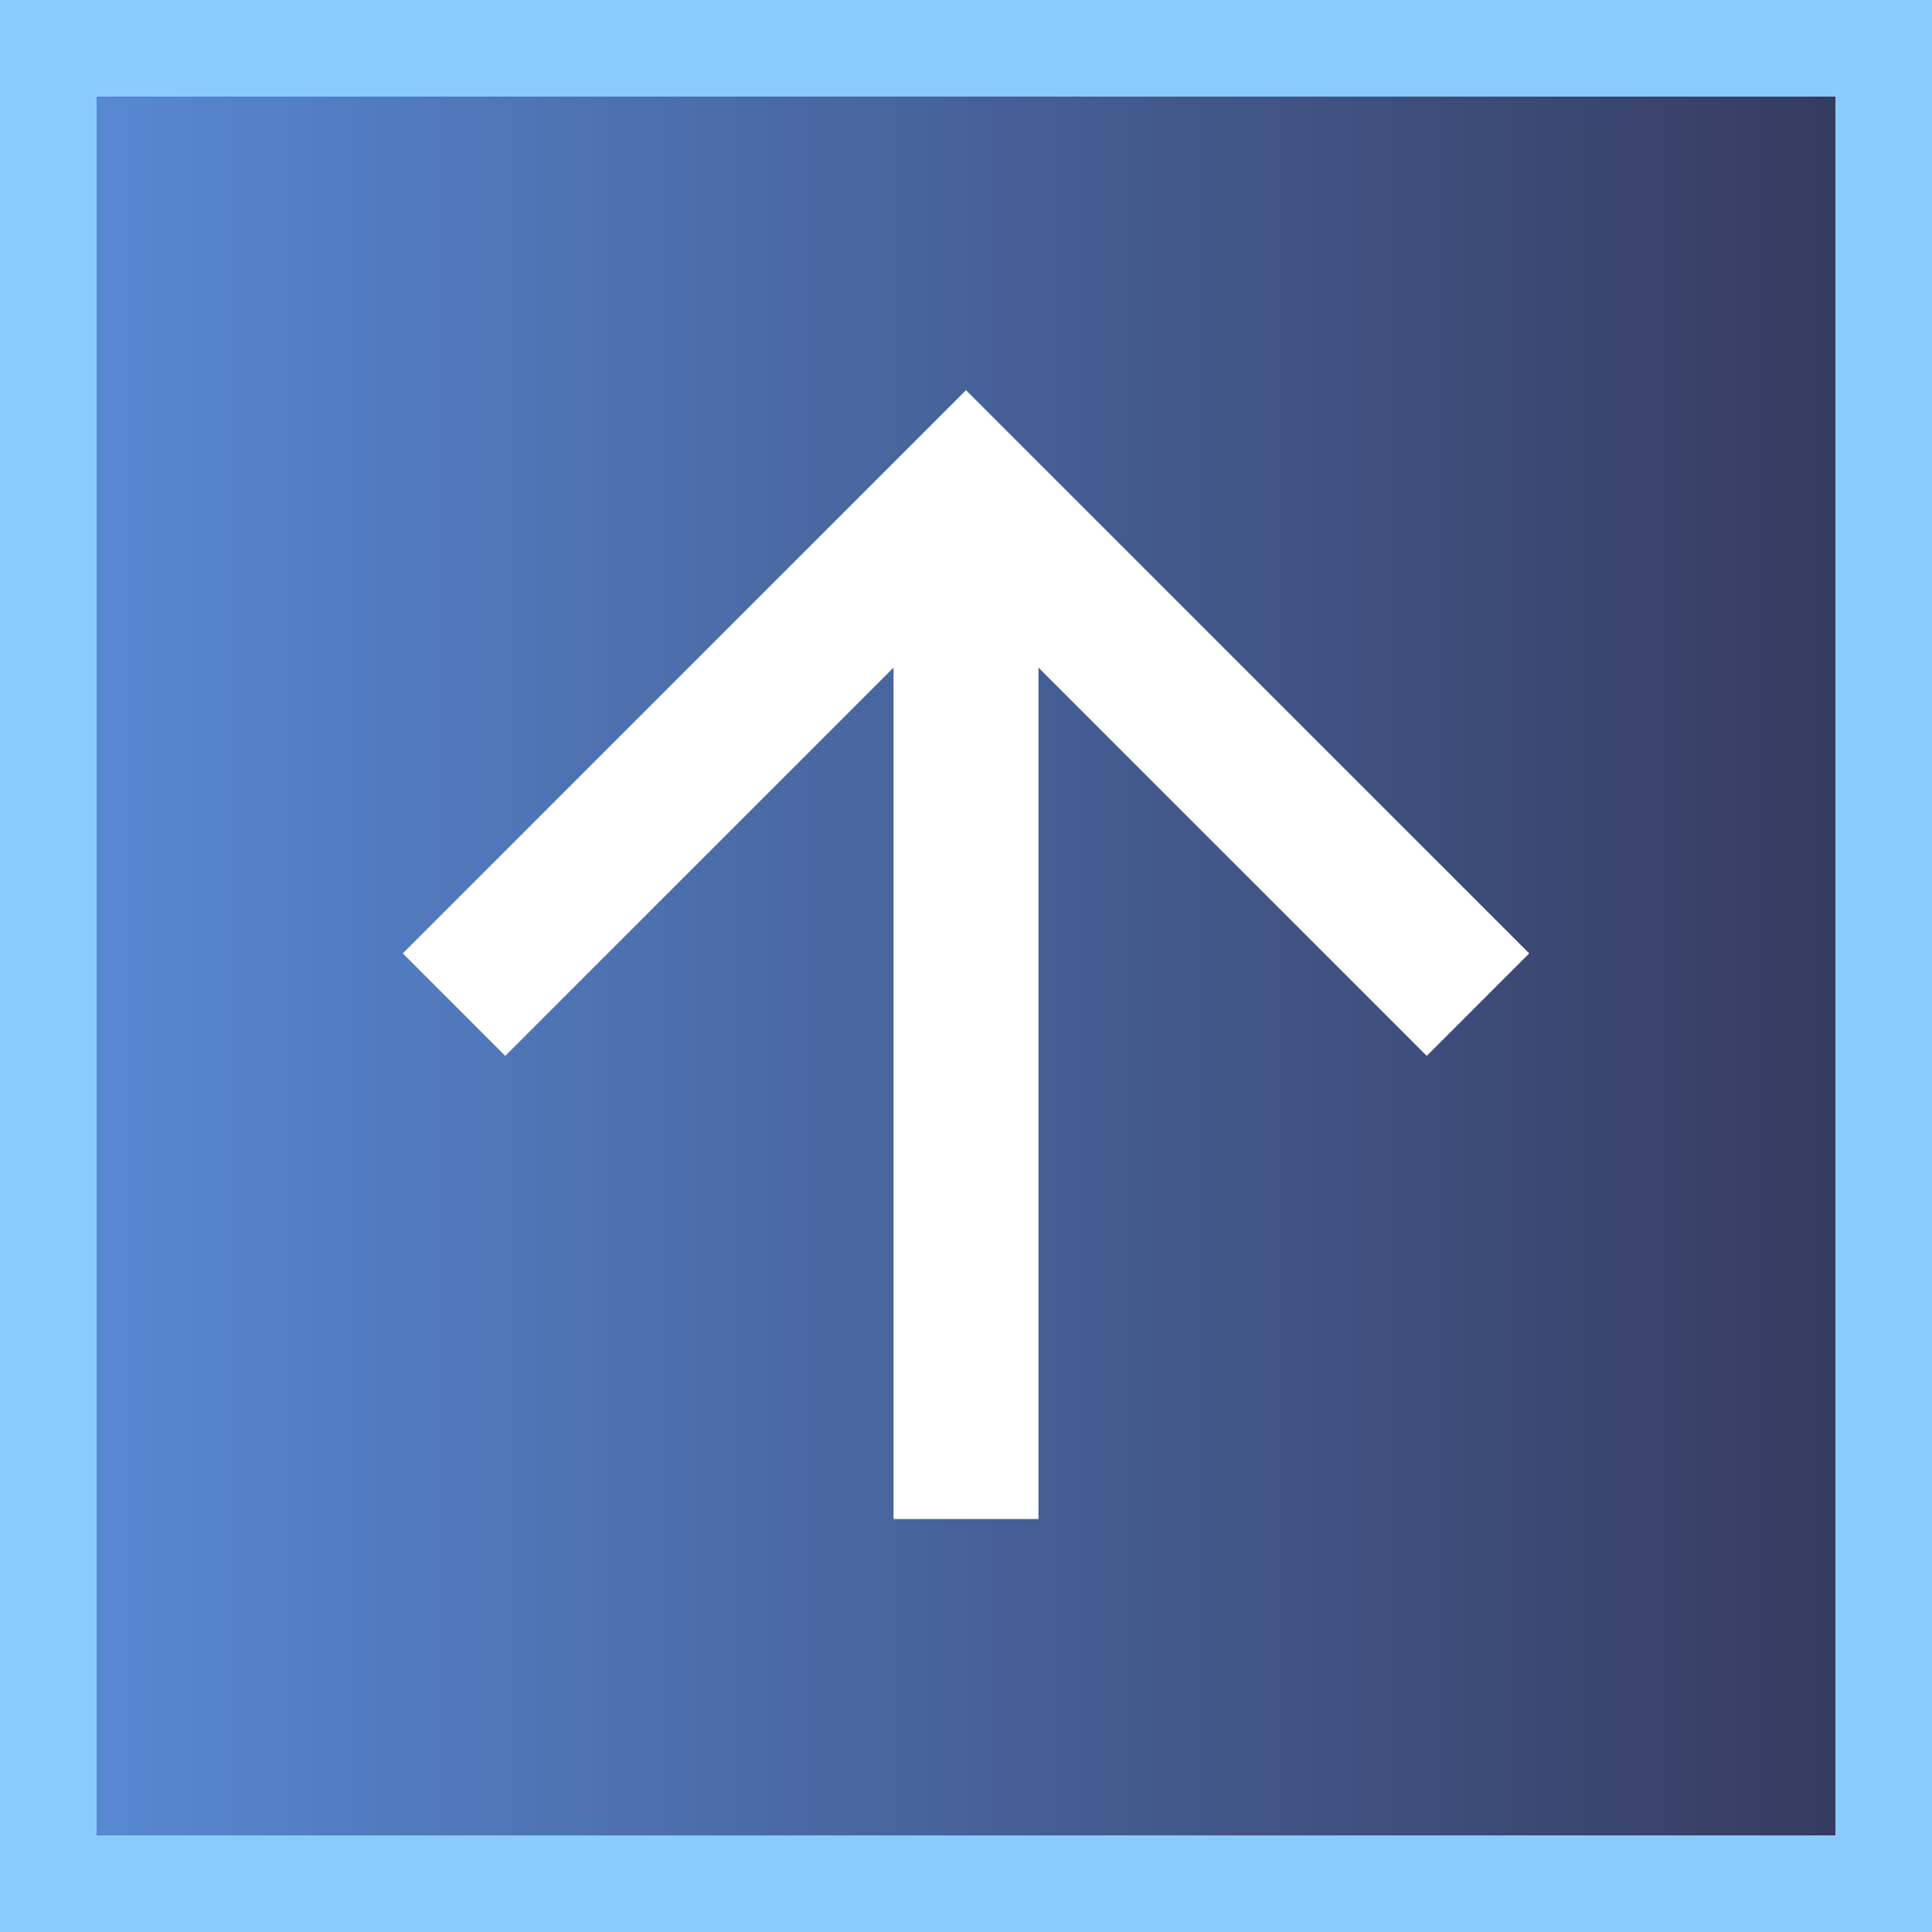
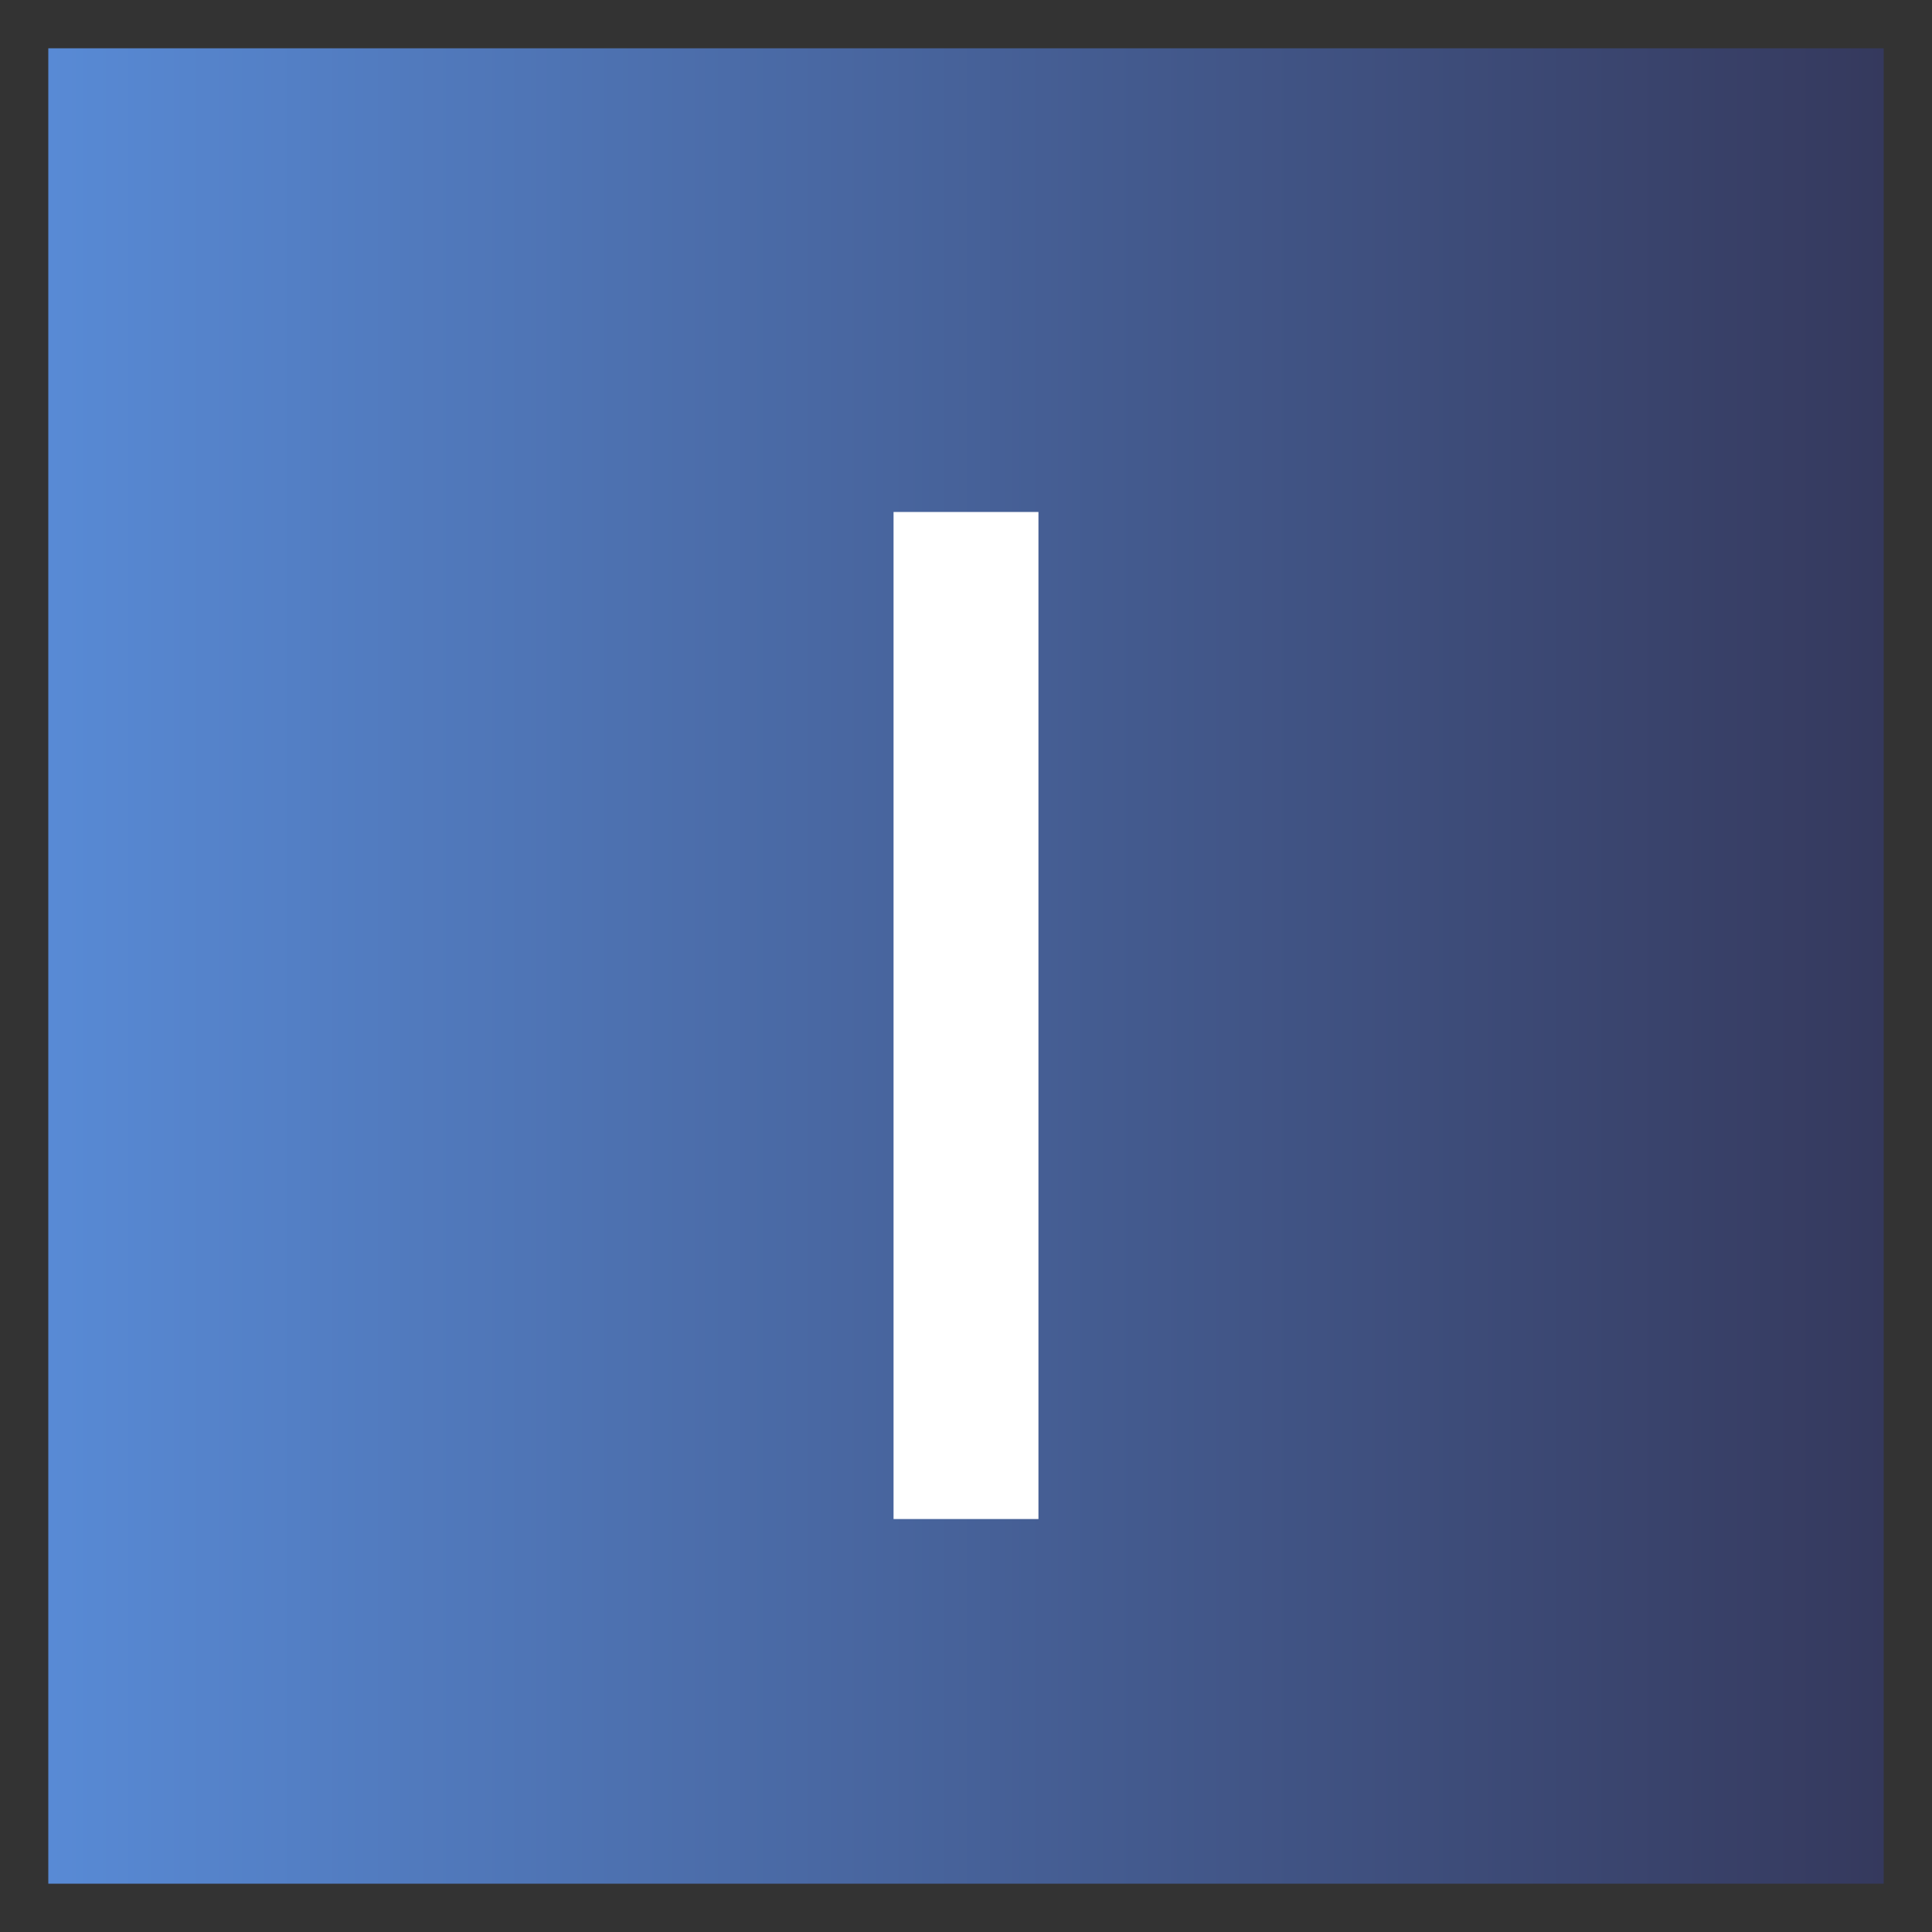
<svg xmlns="http://www.w3.org/2000/svg" viewBox="0 0 80 80" width="80px" height="80px">
  <rect x="0" y="0" width="80" height="80" fill="#333333" stroke="none" />
  <style type="text/css">
	.st0{fill:url(#bg);}
	.st1{fill:#88ccff;}
	.st2{fill:none;stroke:#fff;stroke-width:6;stroke-miterlimit:10;}
</style>
  <linearGradient id="bg" gradientUnits="userSpaceOnUse" x1="2.043" y1="39.978" x2="78.044" y2="39.978">
    <stop offset="0" style="stop-color:#588ad5" />
    <stop offset="1" style="stop-color:#35395d" />
  </linearGradient>
  <rect x="2" y="2" class="st0" width="76" height="76" />
-   <path class="st1" d="M76,4v72H4V4H76 M80,0H0v80h80V0L80,0z" />
  <line class="st2" x1="40" y1="62.9" x2="40" y2="21.2" />
-   <polyline class="st2" points="18.8,41.6 40,20.4 61.2,41.6" />
</svg>